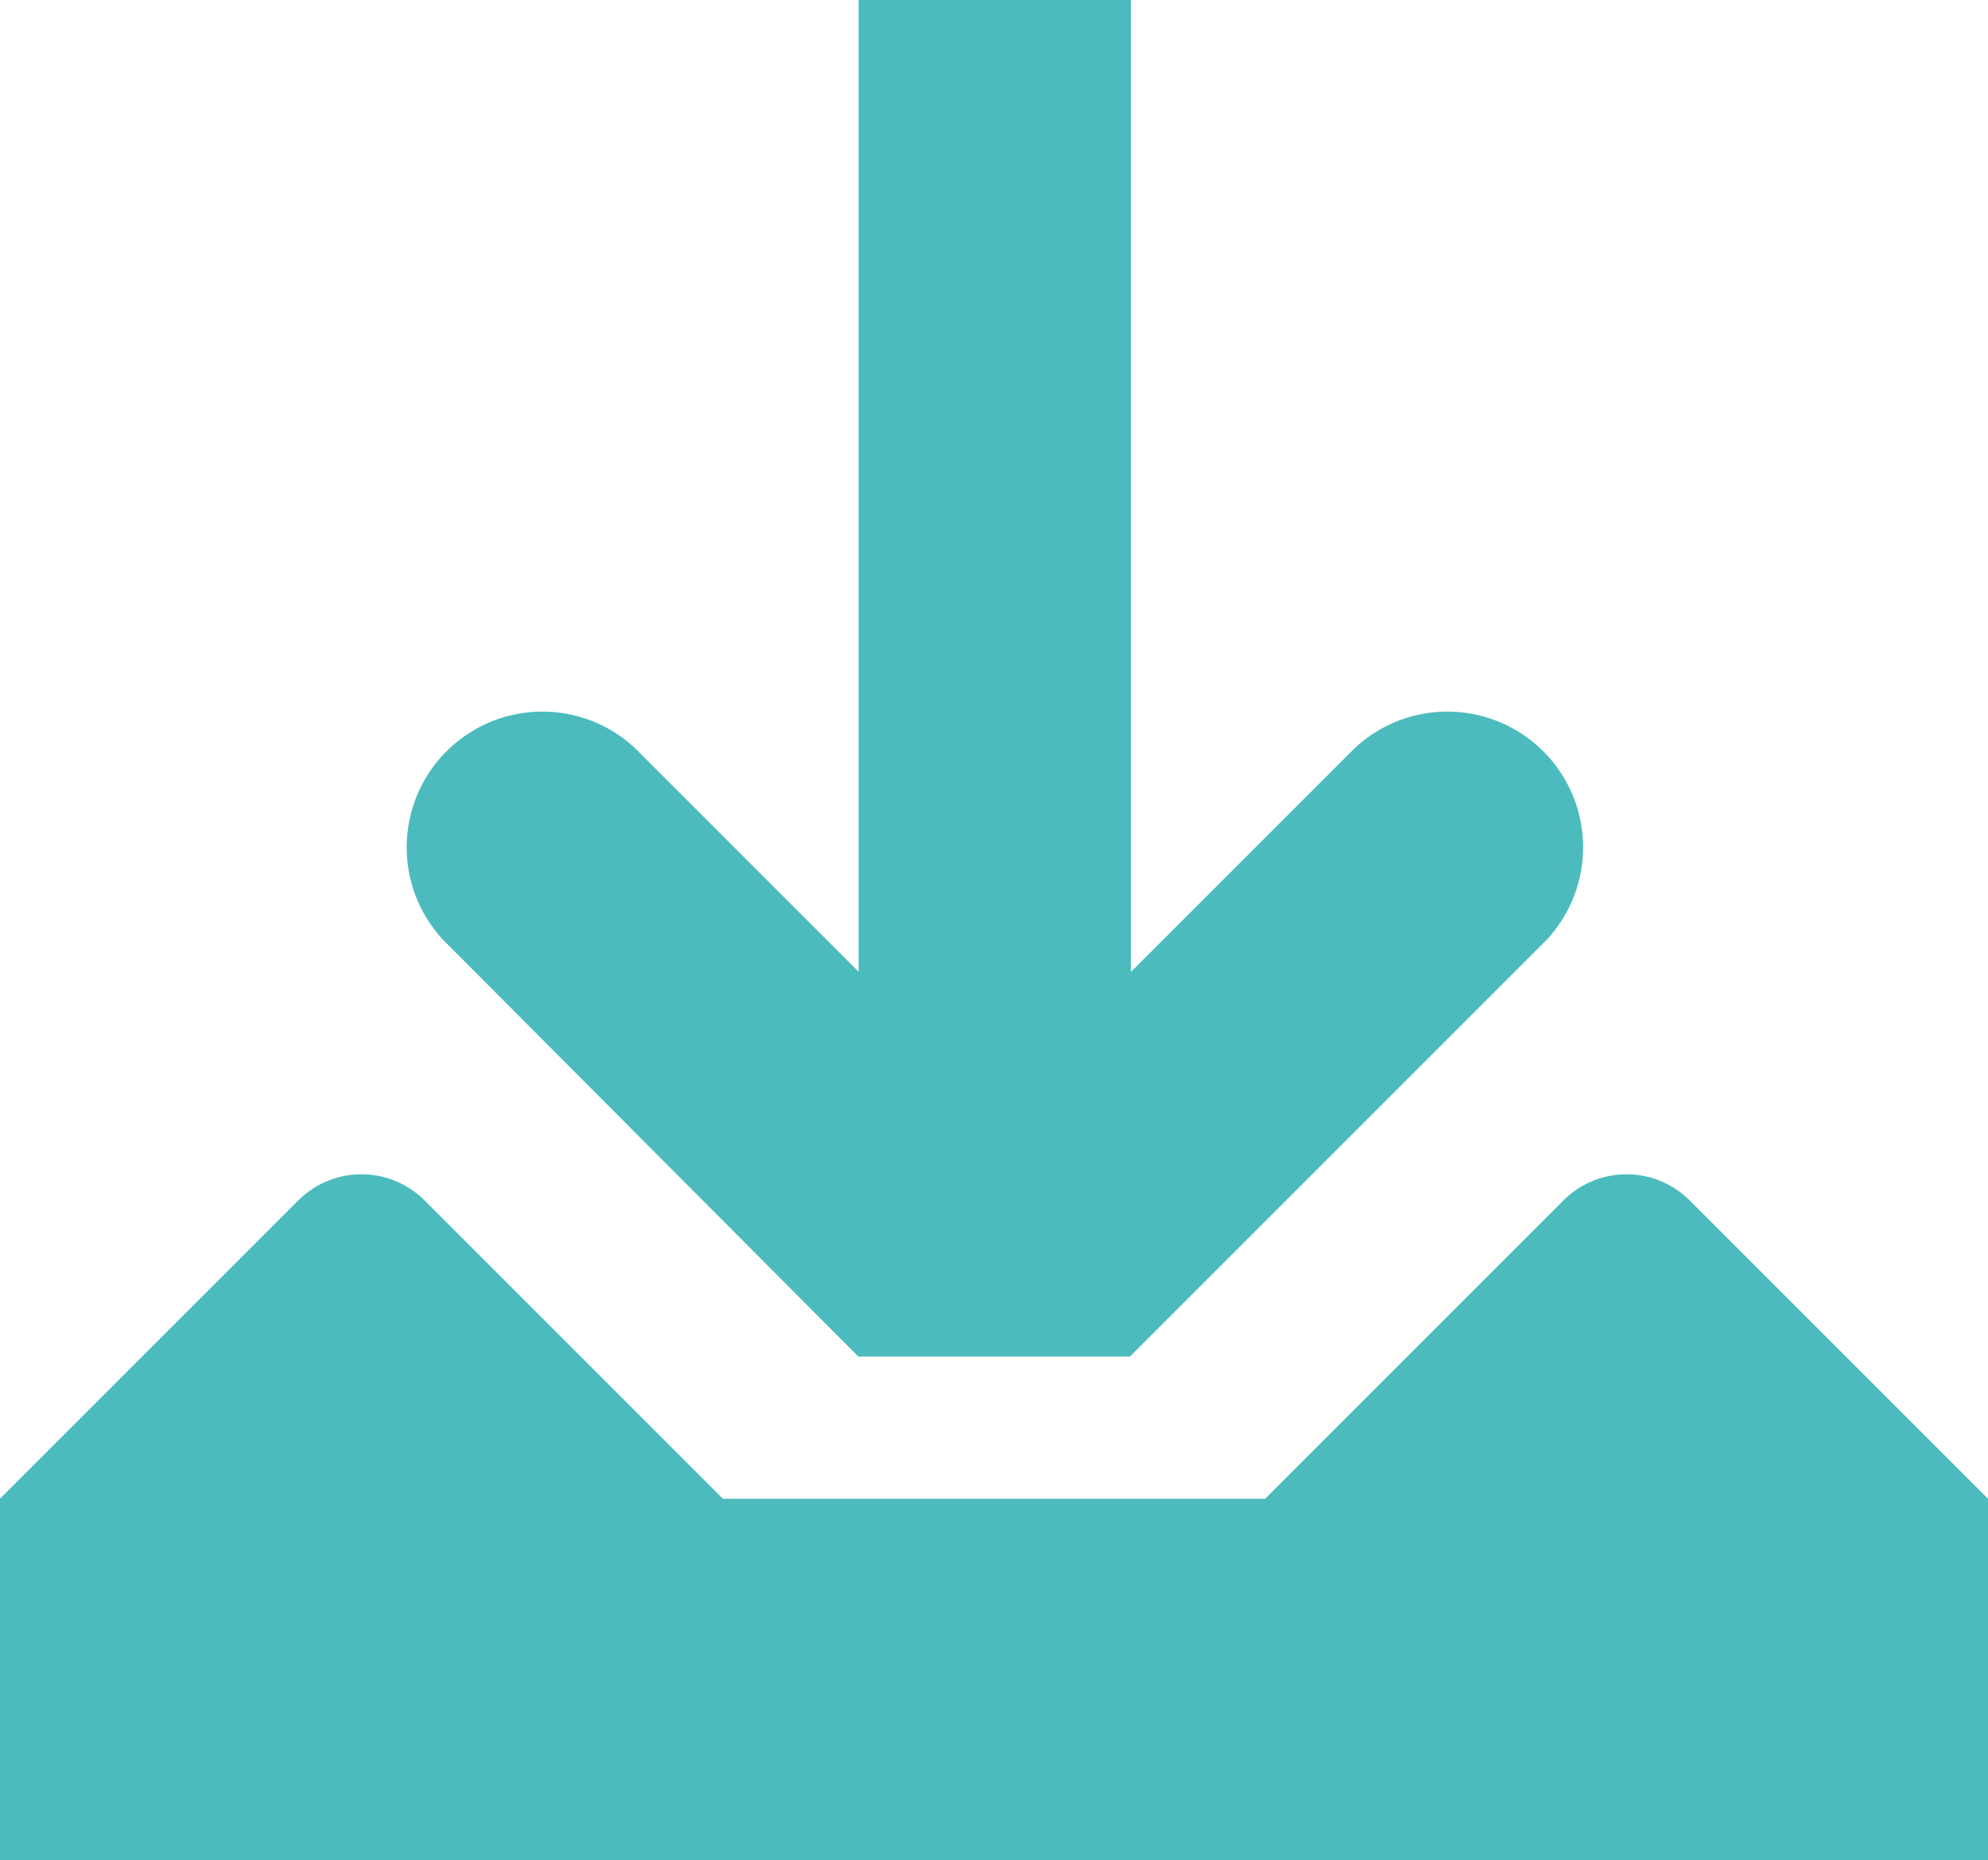
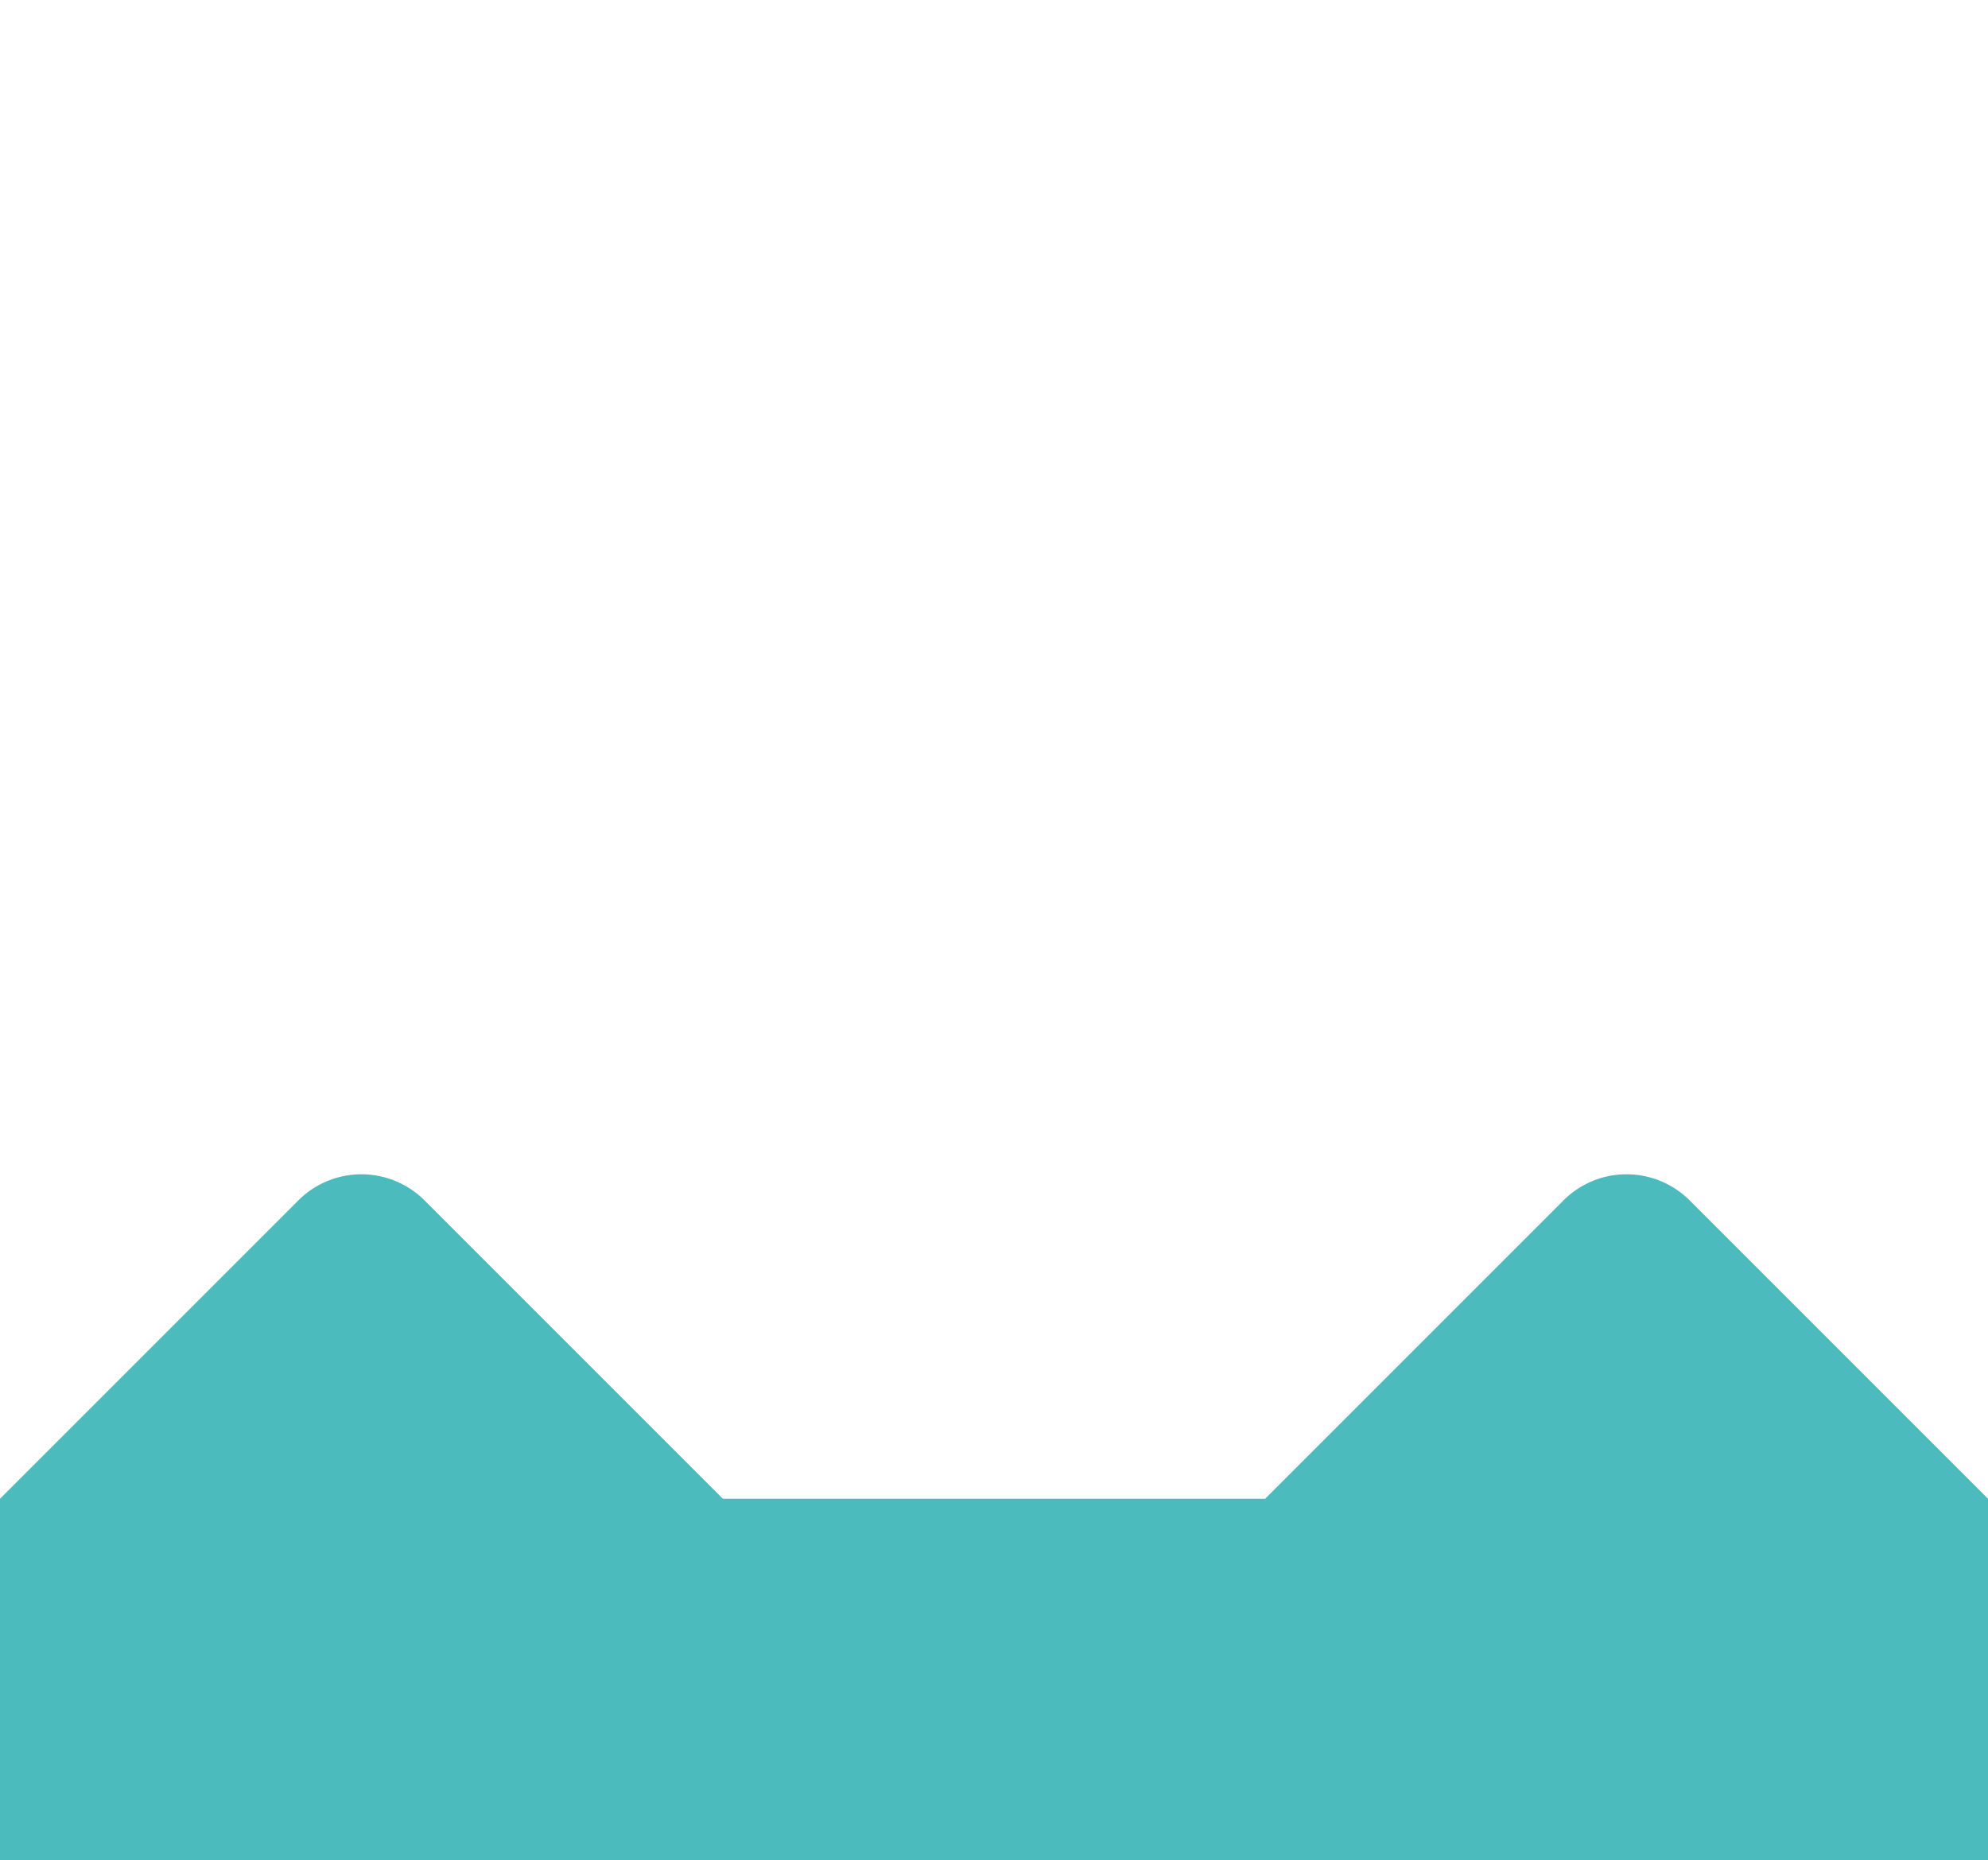
<svg xmlns="http://www.w3.org/2000/svg" viewBox="0 0 66.8 62.51">
  <g fill="#4bbbbe">
    <path d="m24.29 50.36h18.22l10-10a3 3 0 0 1 4.29 0l10 10v12.15h-66.8v-12.15l10-10a3 3 0 0 1 4.29 0z" />
-     <path d="m28.85 32.64v-32.64h9.15v32.66l7.52-7.52a4.56 4.56 0 0 1 6.45 6.44l-14 14h-9.13l-13.95-14a4.56 4.56 0 0 1 6.45-6.44l7.51 7.51z" />
  </g>
</svg>